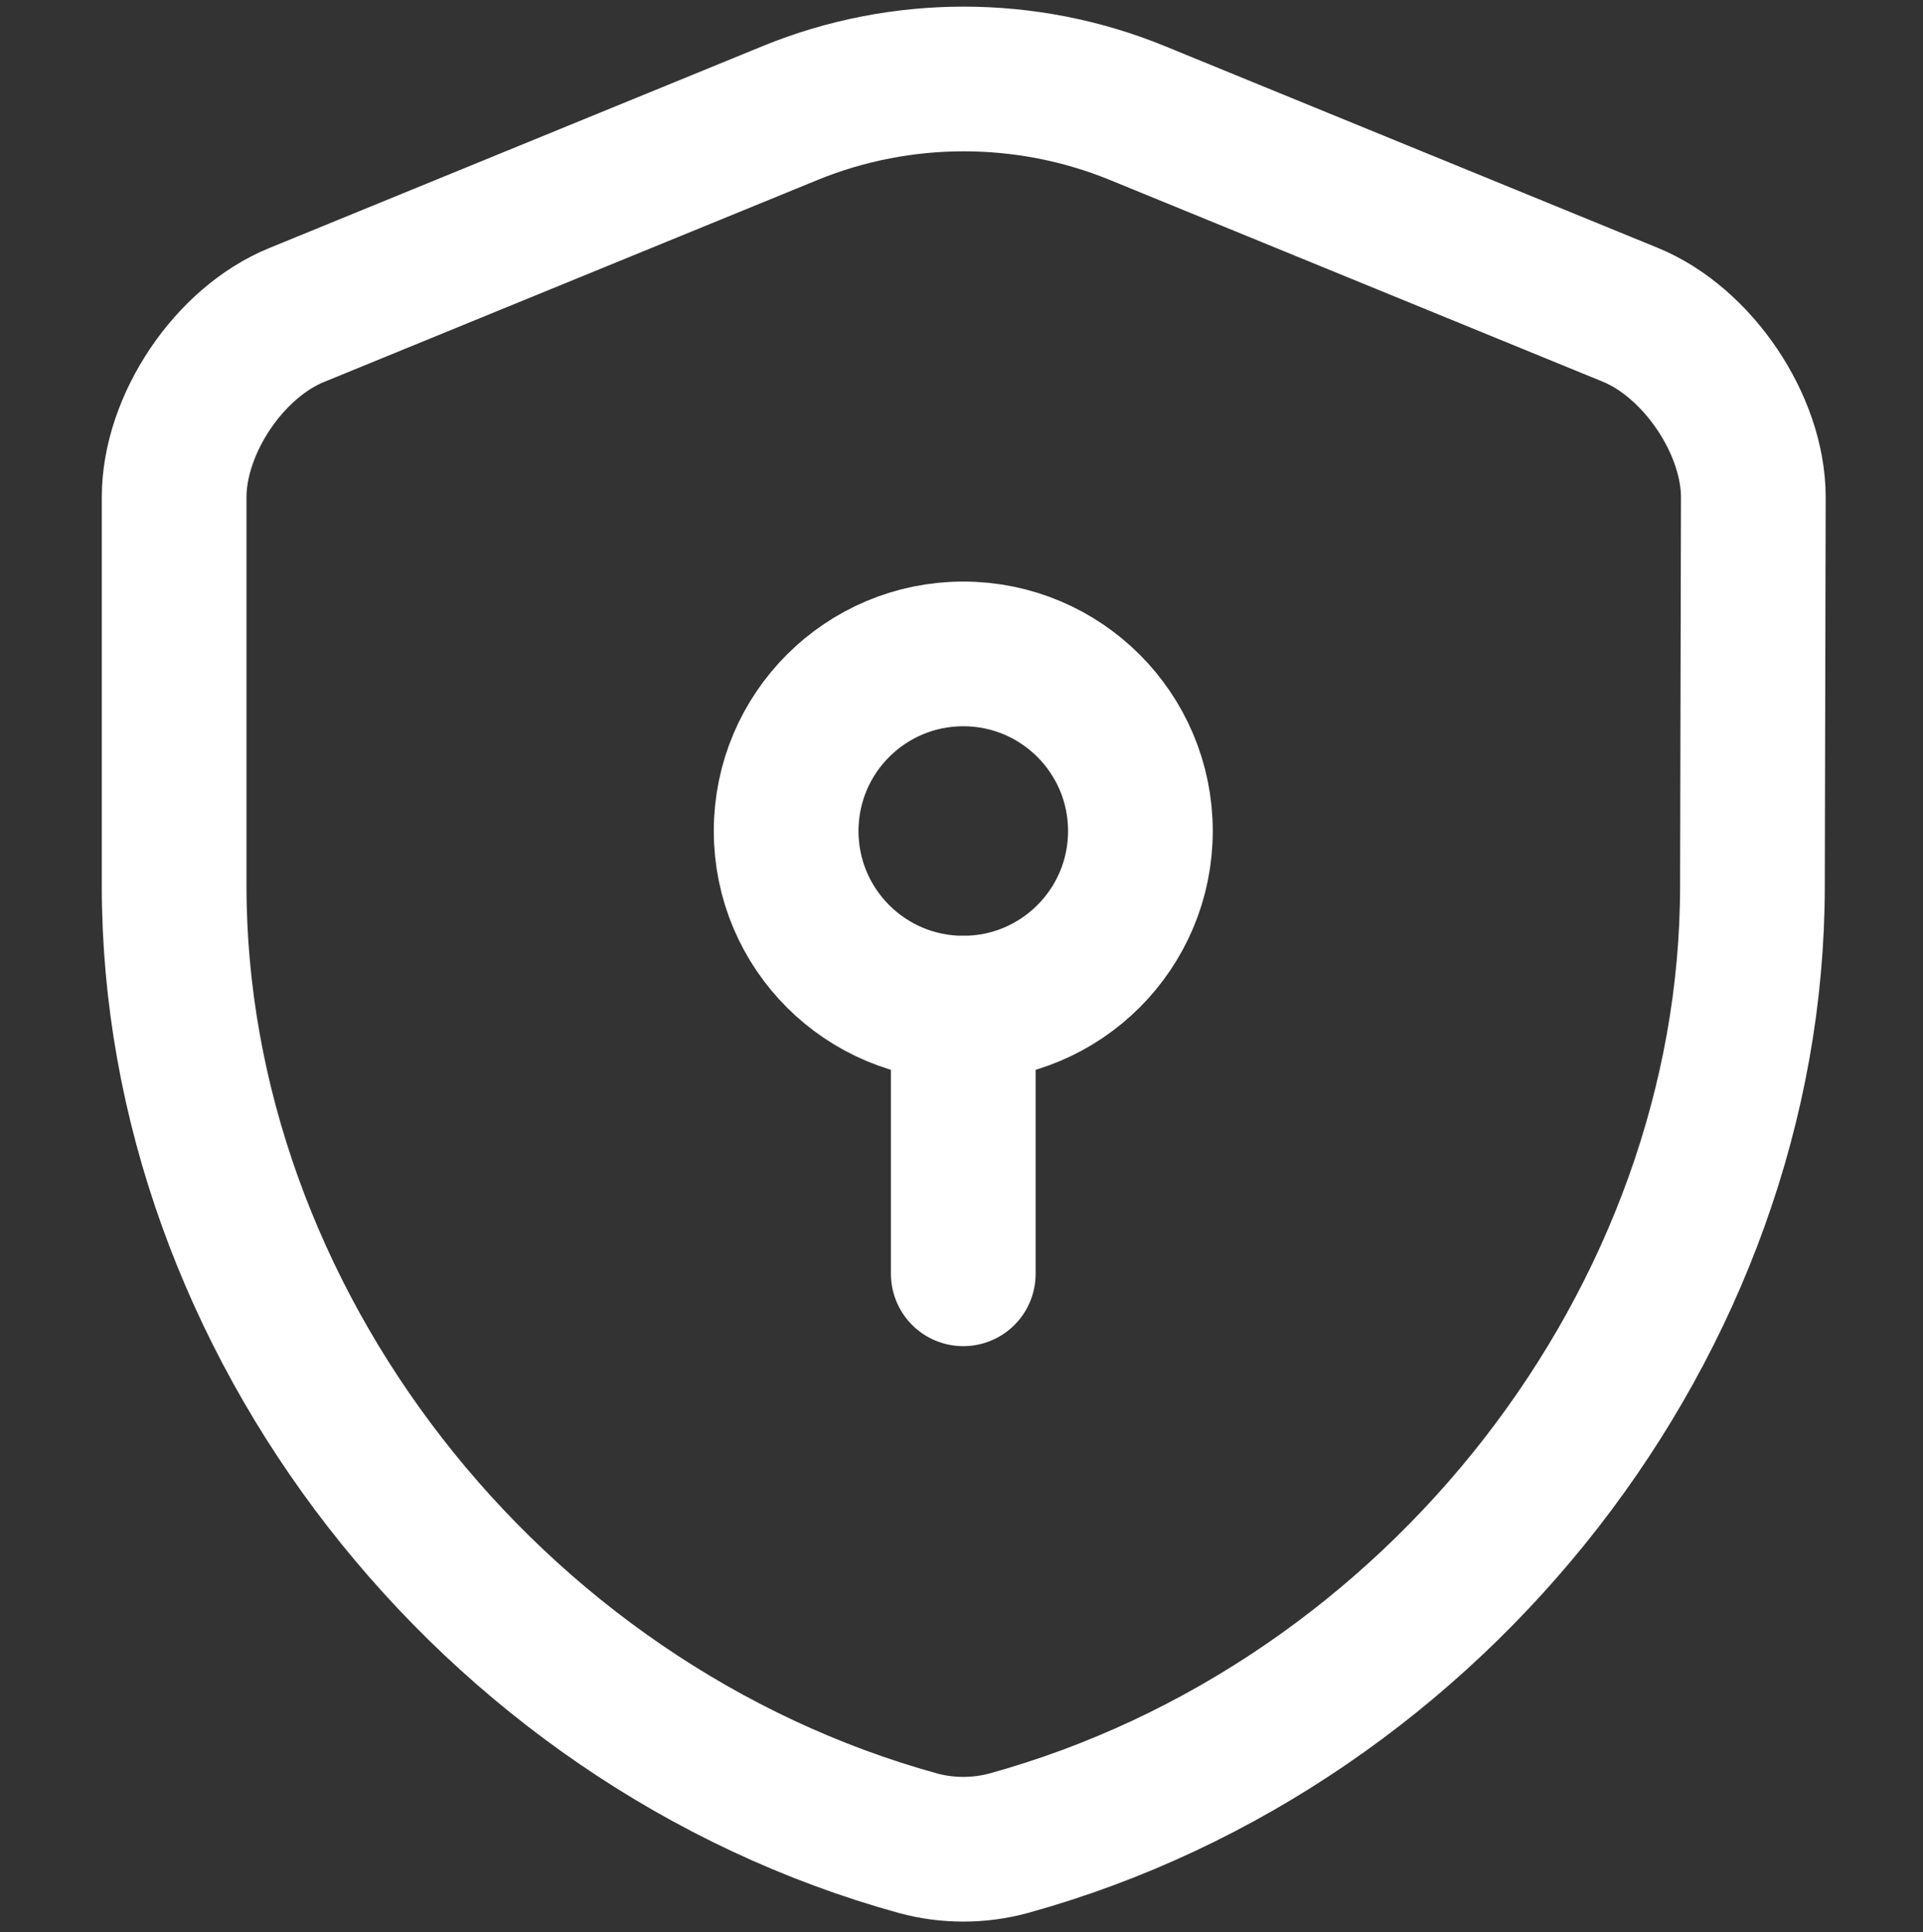
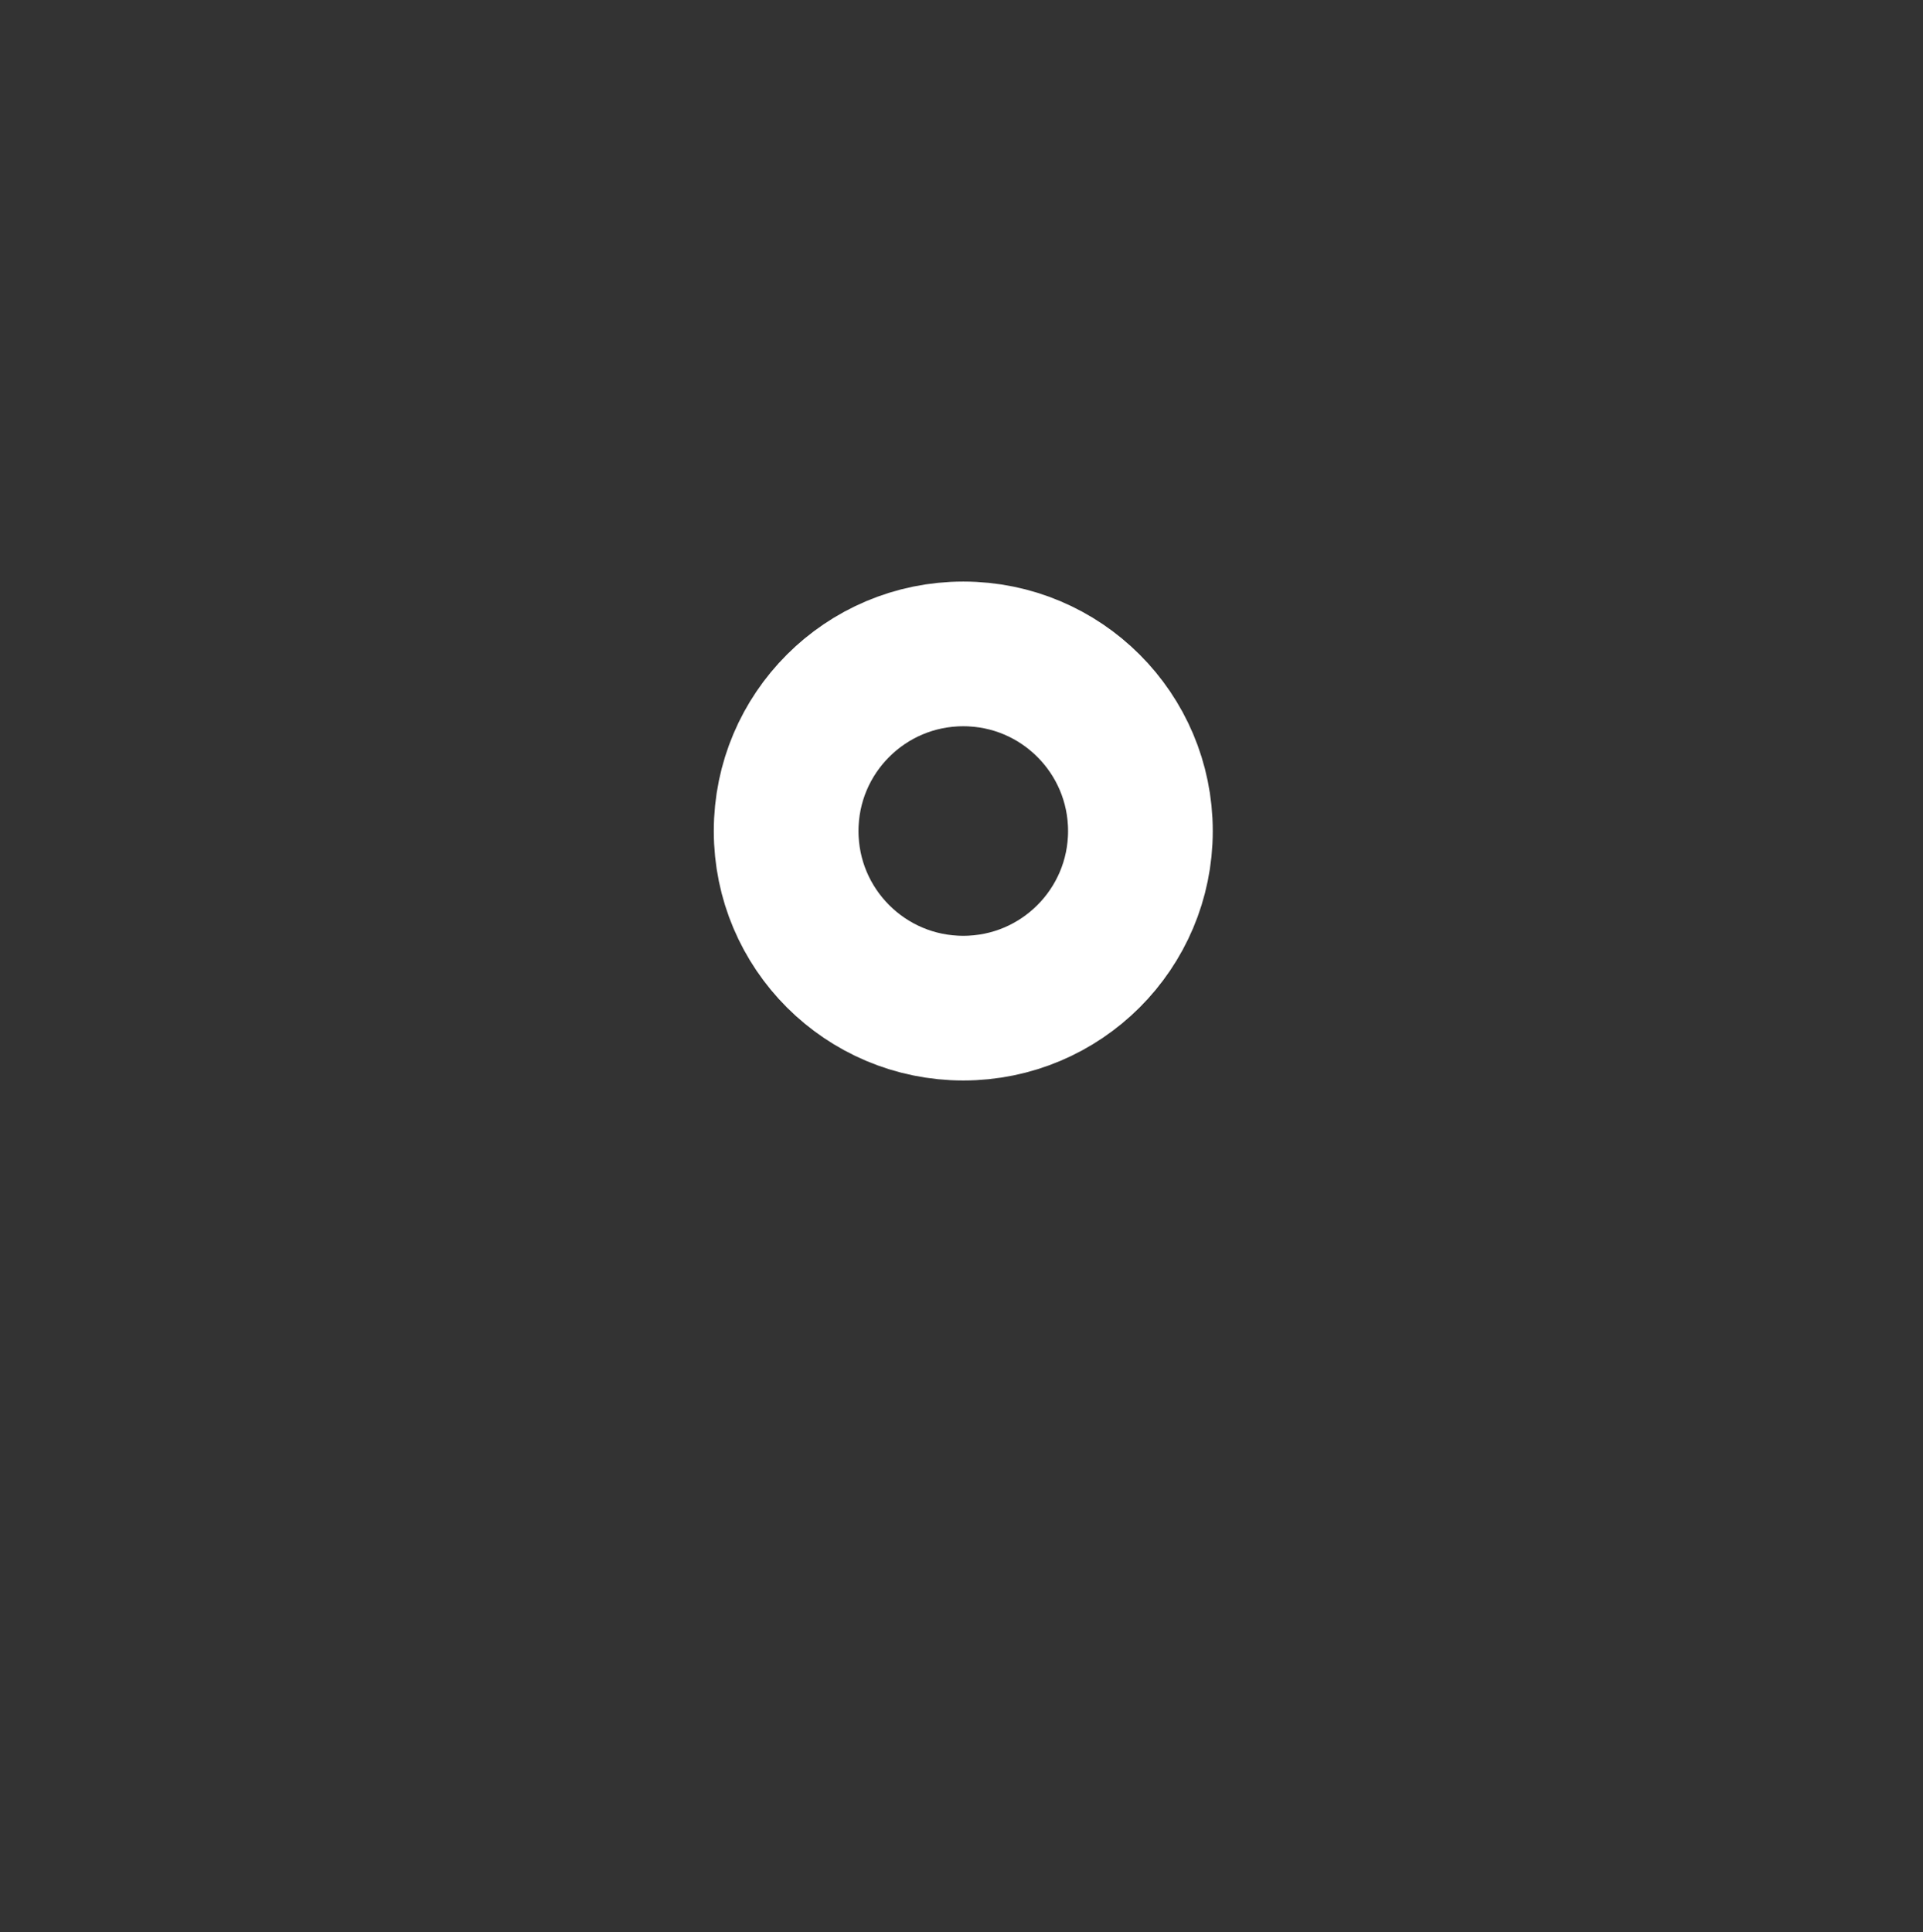
<svg xmlns="http://www.w3.org/2000/svg" width="204" height="205" viewBox="0 0 204 205" fill="none">
  <rect x="0" y="0" width="204" height="205" fill="#333333" stroke="none" />
-   <path d="M185.906 93.998C185.906 139.943 152.551 182.975 106.982 195.566C103.881 196.411 100.499 196.411 97.398 195.566C51.828 182.975 18.473 139.943 18.473 93.998V52.75C18.473 45.045 24.299 36.307 31.534 33.395L83.868 11.973C95.613 7.181 108.861 7.181 120.606 11.973L172.94 33.395C180.081 36.307 186 45.045 186 52.75L185.906 93.998Z" stroke="white" stroke-width="15.351" stroke-linecap="round" stroke-linejoin="round" />
  <path d="M102.189 106.961C112.567 106.961 120.98 98.548 120.98 88.169C120.98 77.791 112.567 69.378 102.189 69.378C91.81 69.378 83.397 77.791 83.397 88.169C83.397 98.548 91.81 106.961 102.189 106.961Z" stroke="white" stroke-width="15.351" stroke-miterlimit="10" stroke-linecap="round" stroke-linejoin="round" />
-   <path d="M102.189 106.96V135.148" stroke="white" stroke-width="15.351" stroke-miterlimit="10" stroke-linecap="round" stroke-linejoin="round" />
</svg>